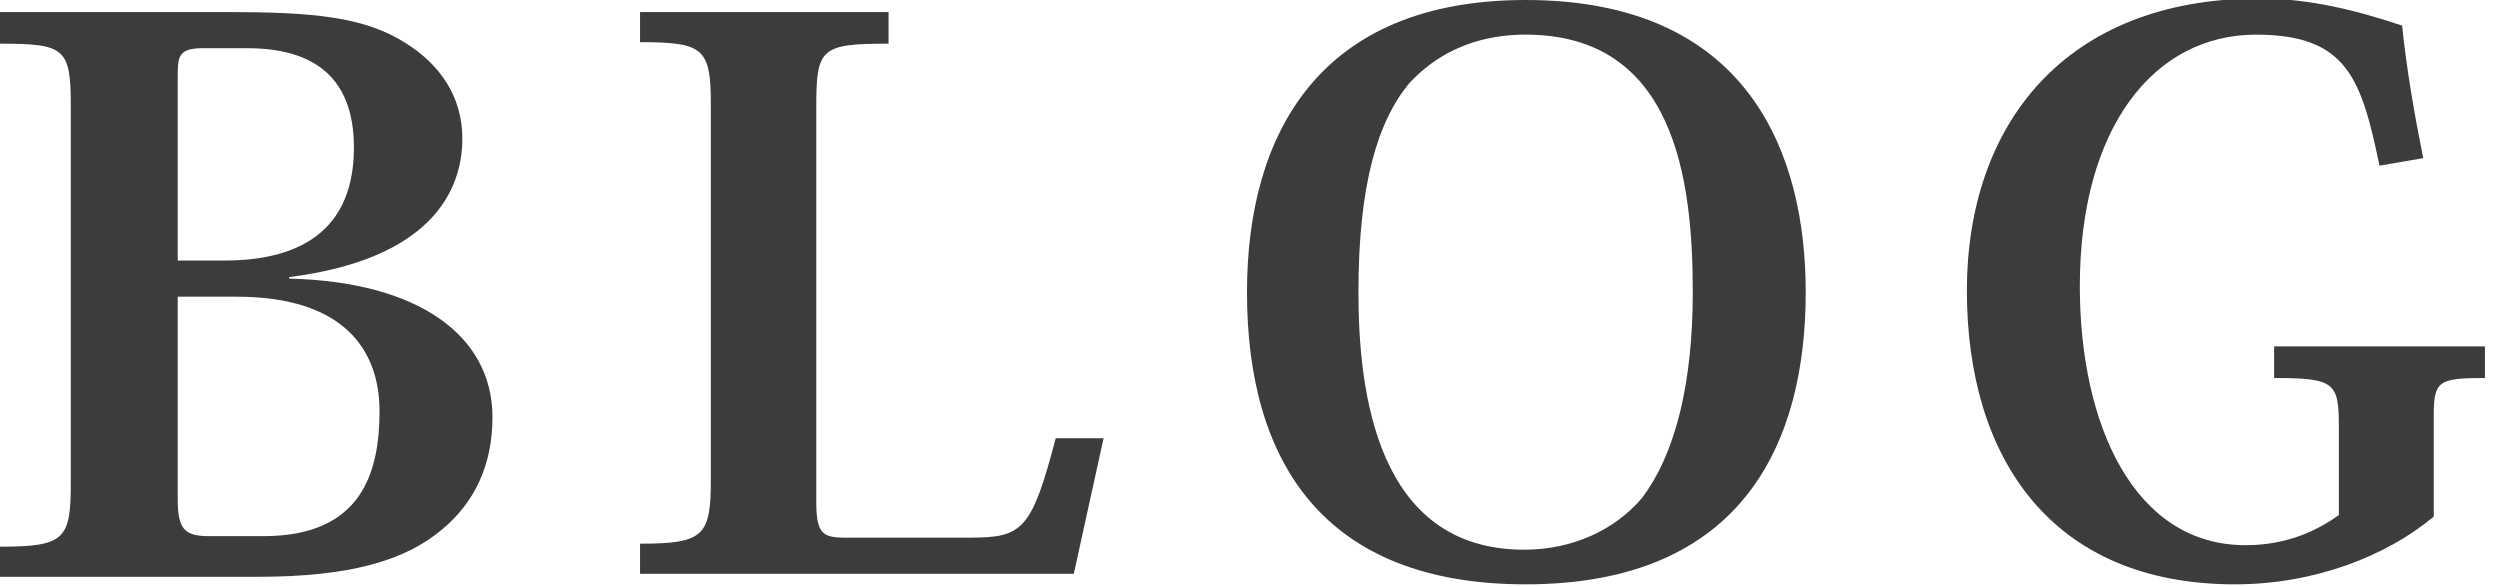
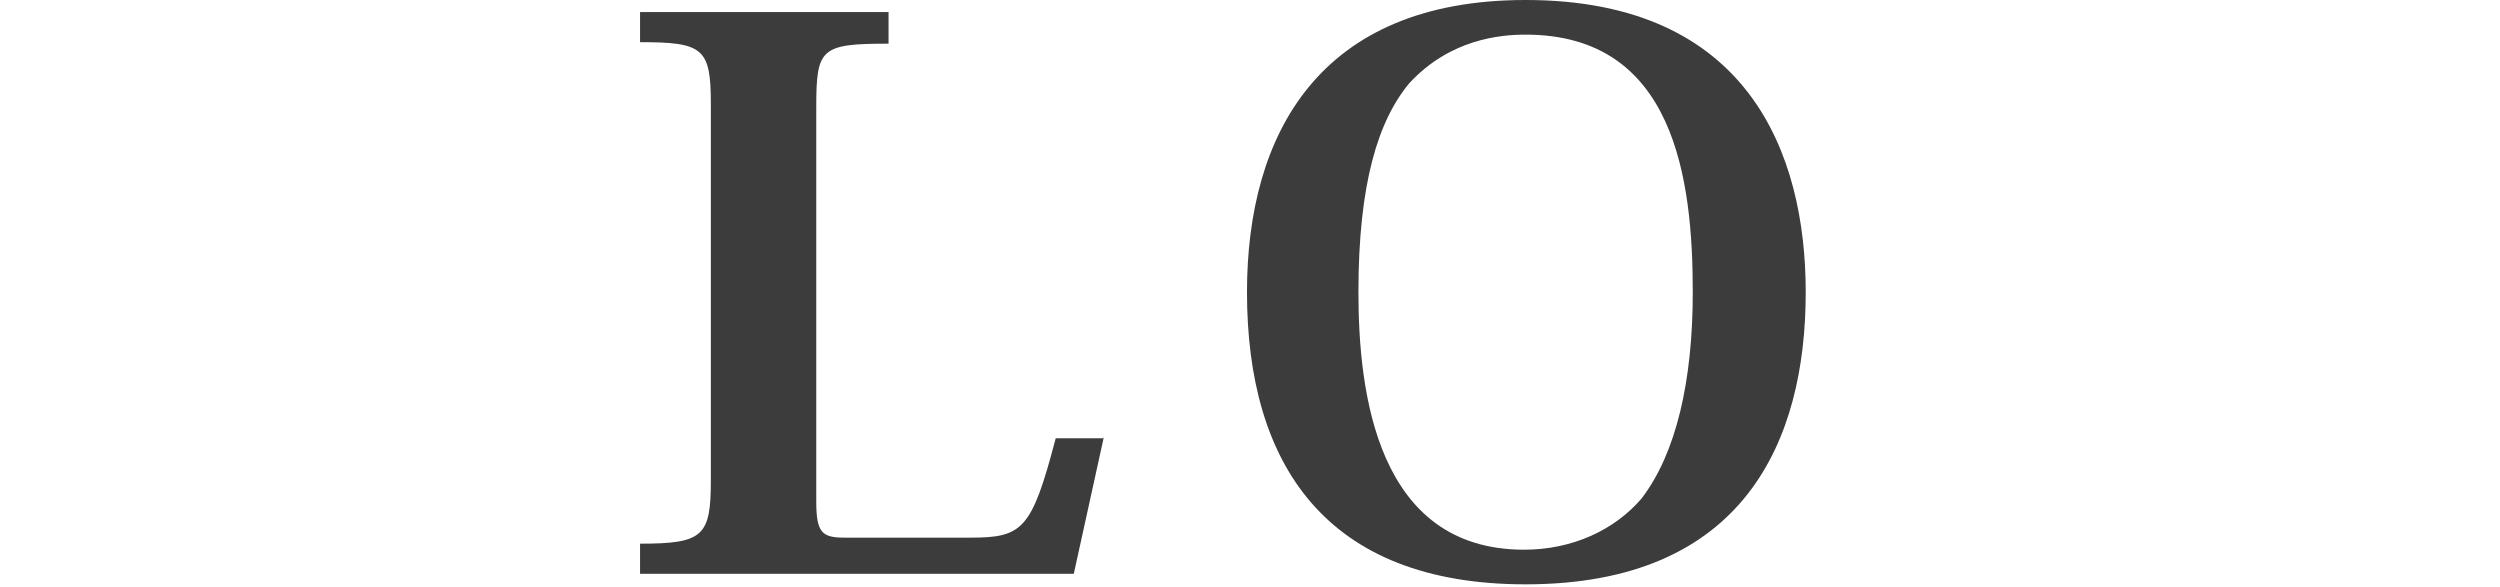
<svg xmlns="http://www.w3.org/2000/svg" version="1.1" id="レイヤー_1" x="0px" y="0px" viewBox="0 0 166 39" style="enable-background:new 0 0 166 39;" xml:space="preserve">
  <style type="text/css">
	.st0{fill:#3C3C3C;}
</style>
  <g>
-     <path class="st0" d="M4.7,7c0-3.8-0.4-4.1-4.7-4.1V0.8h15c5.8,0,9.2,0.3,12,2.1c2.2,1.4,3.7,3.5,3.7,6.3c0,3.5-2.1,8-11.5,9.2v0.1   c8.6,0.2,13.5,3.8,13.5,9.2c0,3.2-1.2,5.7-3.4,7.5c-2.4,2-6,3.1-12.2,3.1H0v-2c4.3,0,4.7-0.5,4.7-4.2V7z M13.5,3.2   c-1.6,0-1.7,0.5-1.7,1.8v12.3h3.1c3.9,0,8.6-1.2,8.6-7.5c0-4.7-2.7-6.6-7.1-6.6H13.5z M11.8,19.8v13.3c0,2,0.4,2.5,2.1,2.5h3.6   c6.5,0,7.7-4.2,7.7-8.3c0-4-2.3-7.6-9.5-7.6H11.8z" />
    <path class="st0" d="M73.3,29l-2,9.1H42.5v-2c4.2,0,4.7-0.5,4.7-4.2v-25c0-3.7-0.5-4.1-4.7-4.1V0.8H59v2.1c-4.5,0-4.8,0.3-4.8,4.2   v26.2c0,2.1,0.4,2.4,1.9,2.4h8.3c3.5,0,4.1-0.5,5.7-6.6H73.3z" />
    <path class="st0" d="M82.8,19.4C82.8,8.9,87.6,0,101.3,0c14.8,0,18.6,10.2,18.6,19.4c0,9.9-4.1,19.4-18.6,19.4   C88,38.8,82.8,30.8,82.8,19.4z M93.6,5.5c-2.1,2.5-3.4,6.7-3.4,13.9c0,6.6,1.2,17.1,11,17.1c3.2,0,6-1.3,7.8-3.4   c2.3-3,3.4-7.8,3.4-13.7c0-7.5-1.2-17.1-11.1-17.1C99.6,2.3,96.3,2.6,93.6,5.5z" />
-     <path class="st0" d="M158,11c-1.2-5.7-2.1-8.7-8.2-8.7c-6.8,0-11.7,6.2-11.7,16.7c0,9.2,3.6,17.2,11,17.2c2.8,0,4.8-1,6.2-2v-5.9   c0-2.9-0.3-3.2-4.3-3.2v-2.1h14v2.1c-3.1,0-3.4,0.2-3.4,2.5v6.7c-3.1,2.6-7.9,4.5-13.2,4.5c-12.2,0-17.8-8.4-17.8-19.5   c0-11,6.5-19.4,19.4-19.4c3.4,0,6.5,0.8,9.5,1.8c0.3,2.9,0.8,5.8,1.4,8.8L158,11z" />
  </g>
</svg>